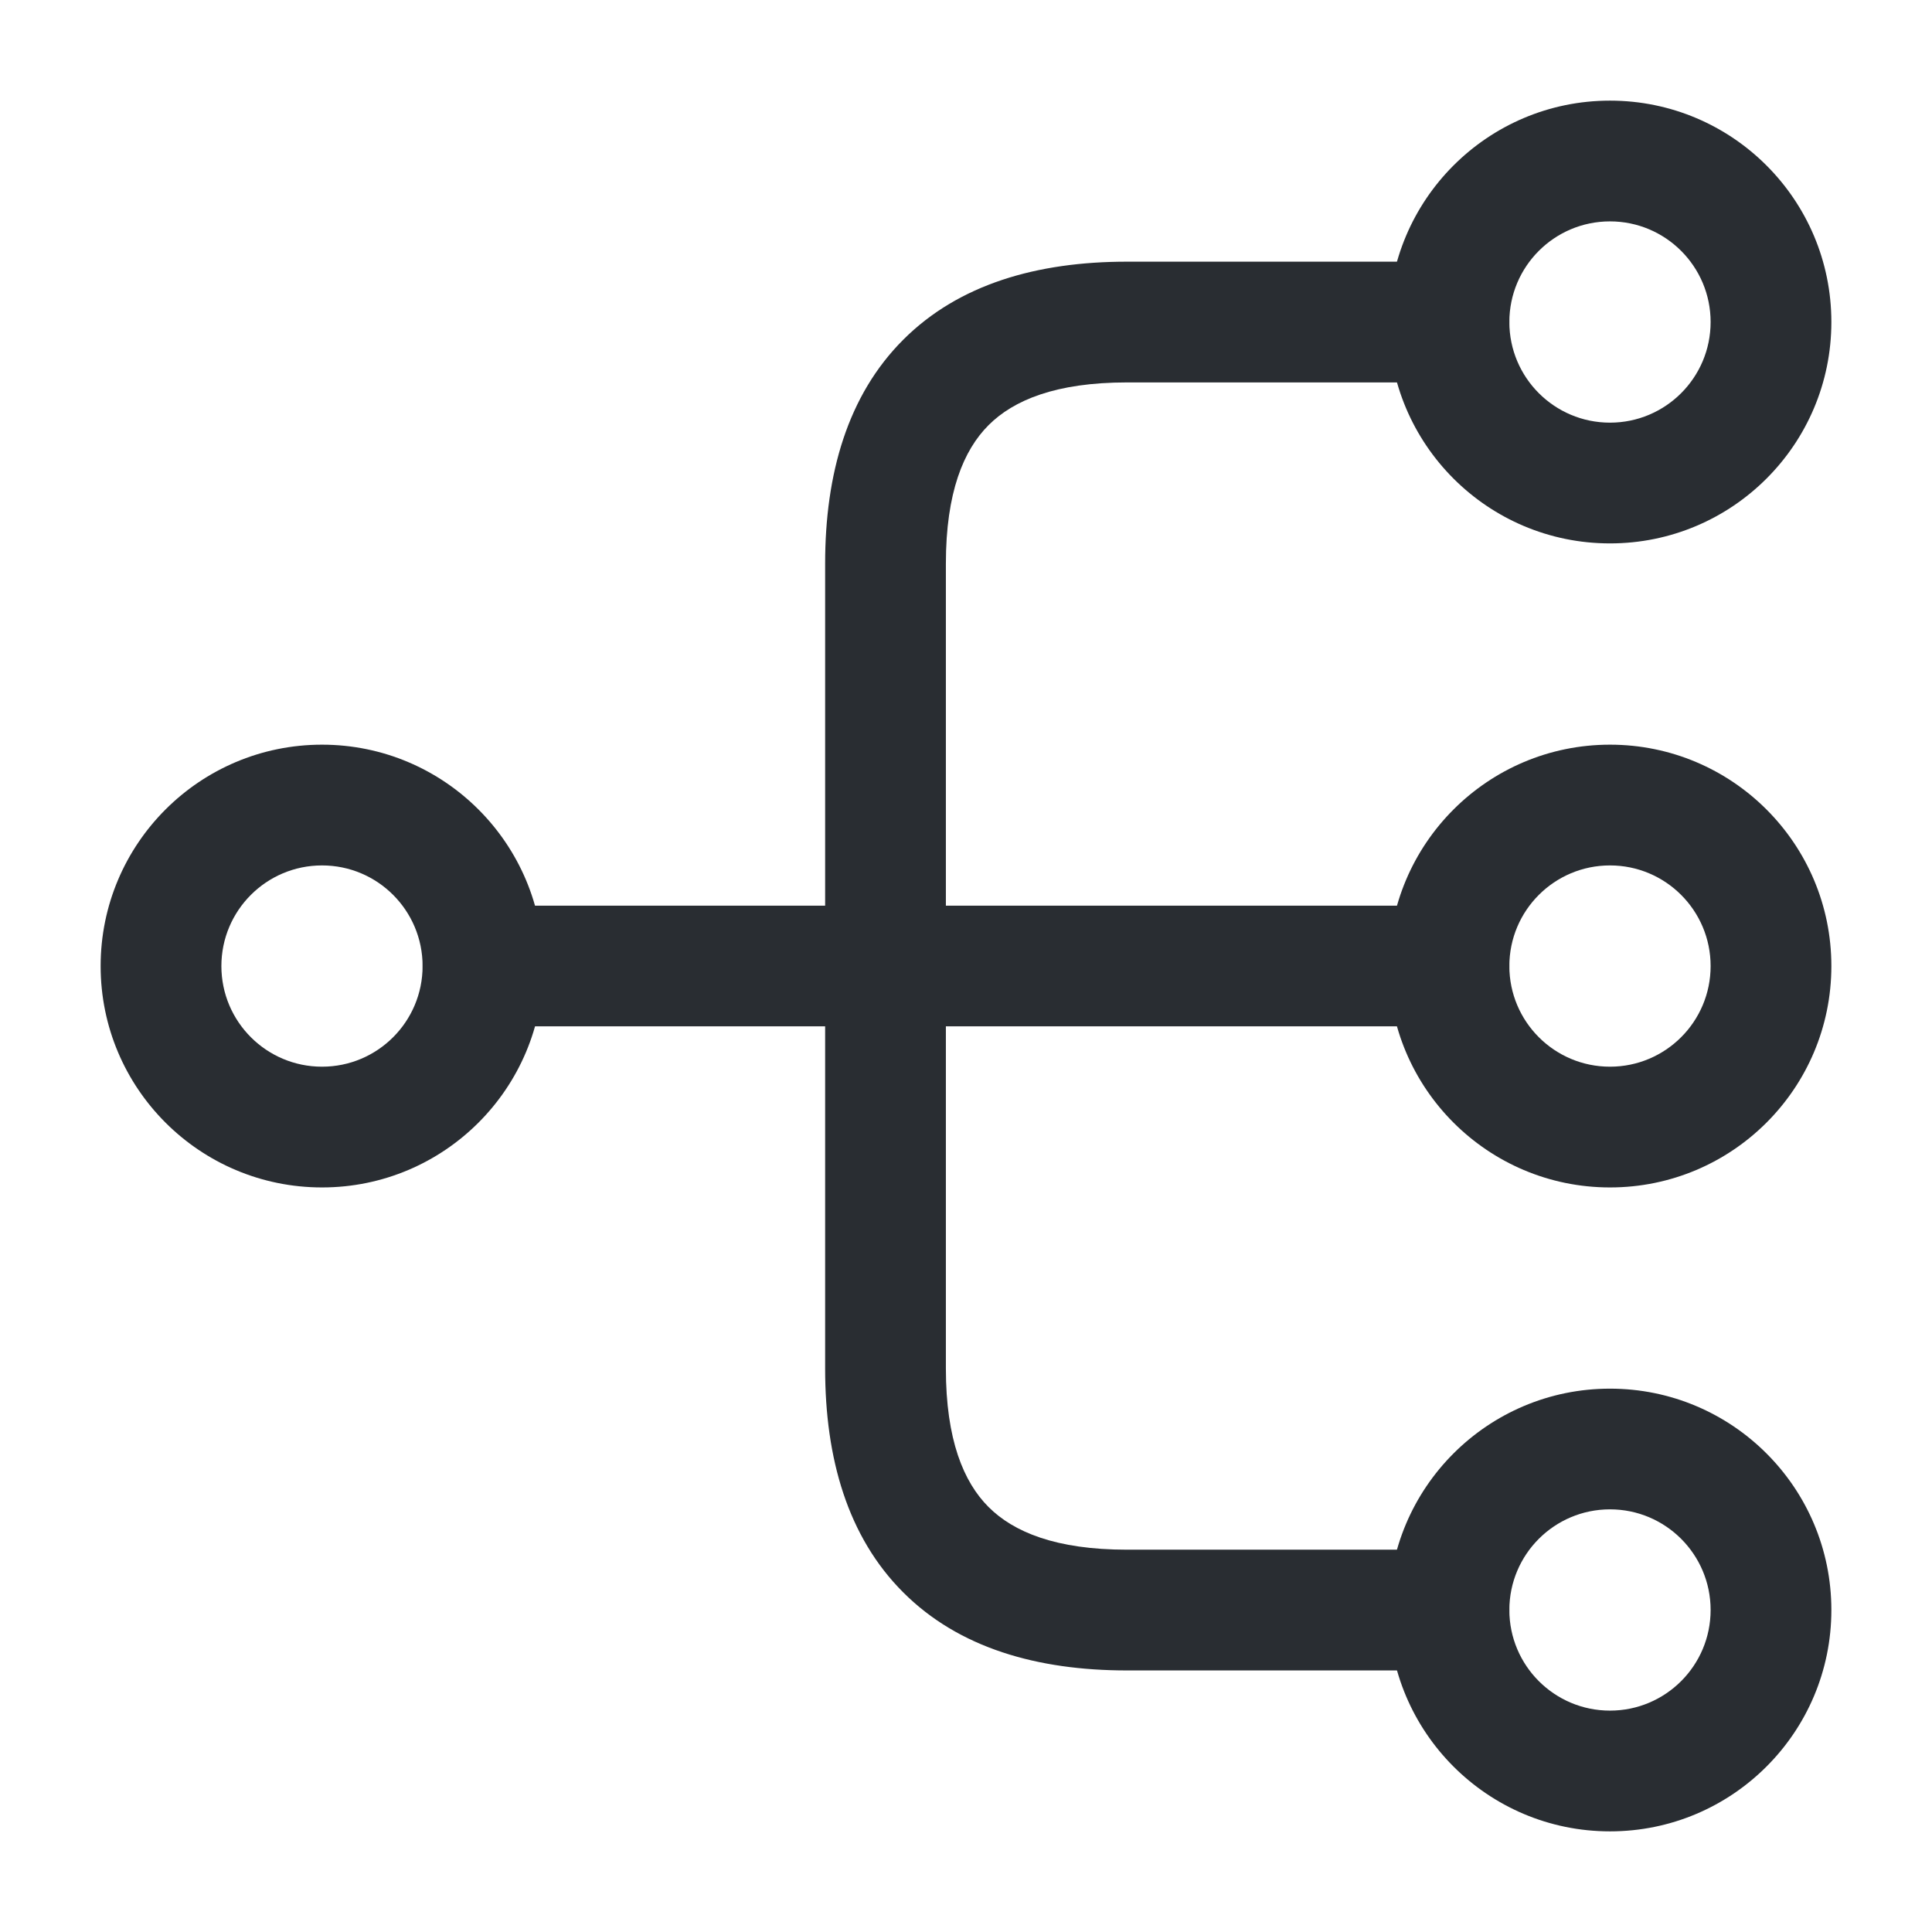
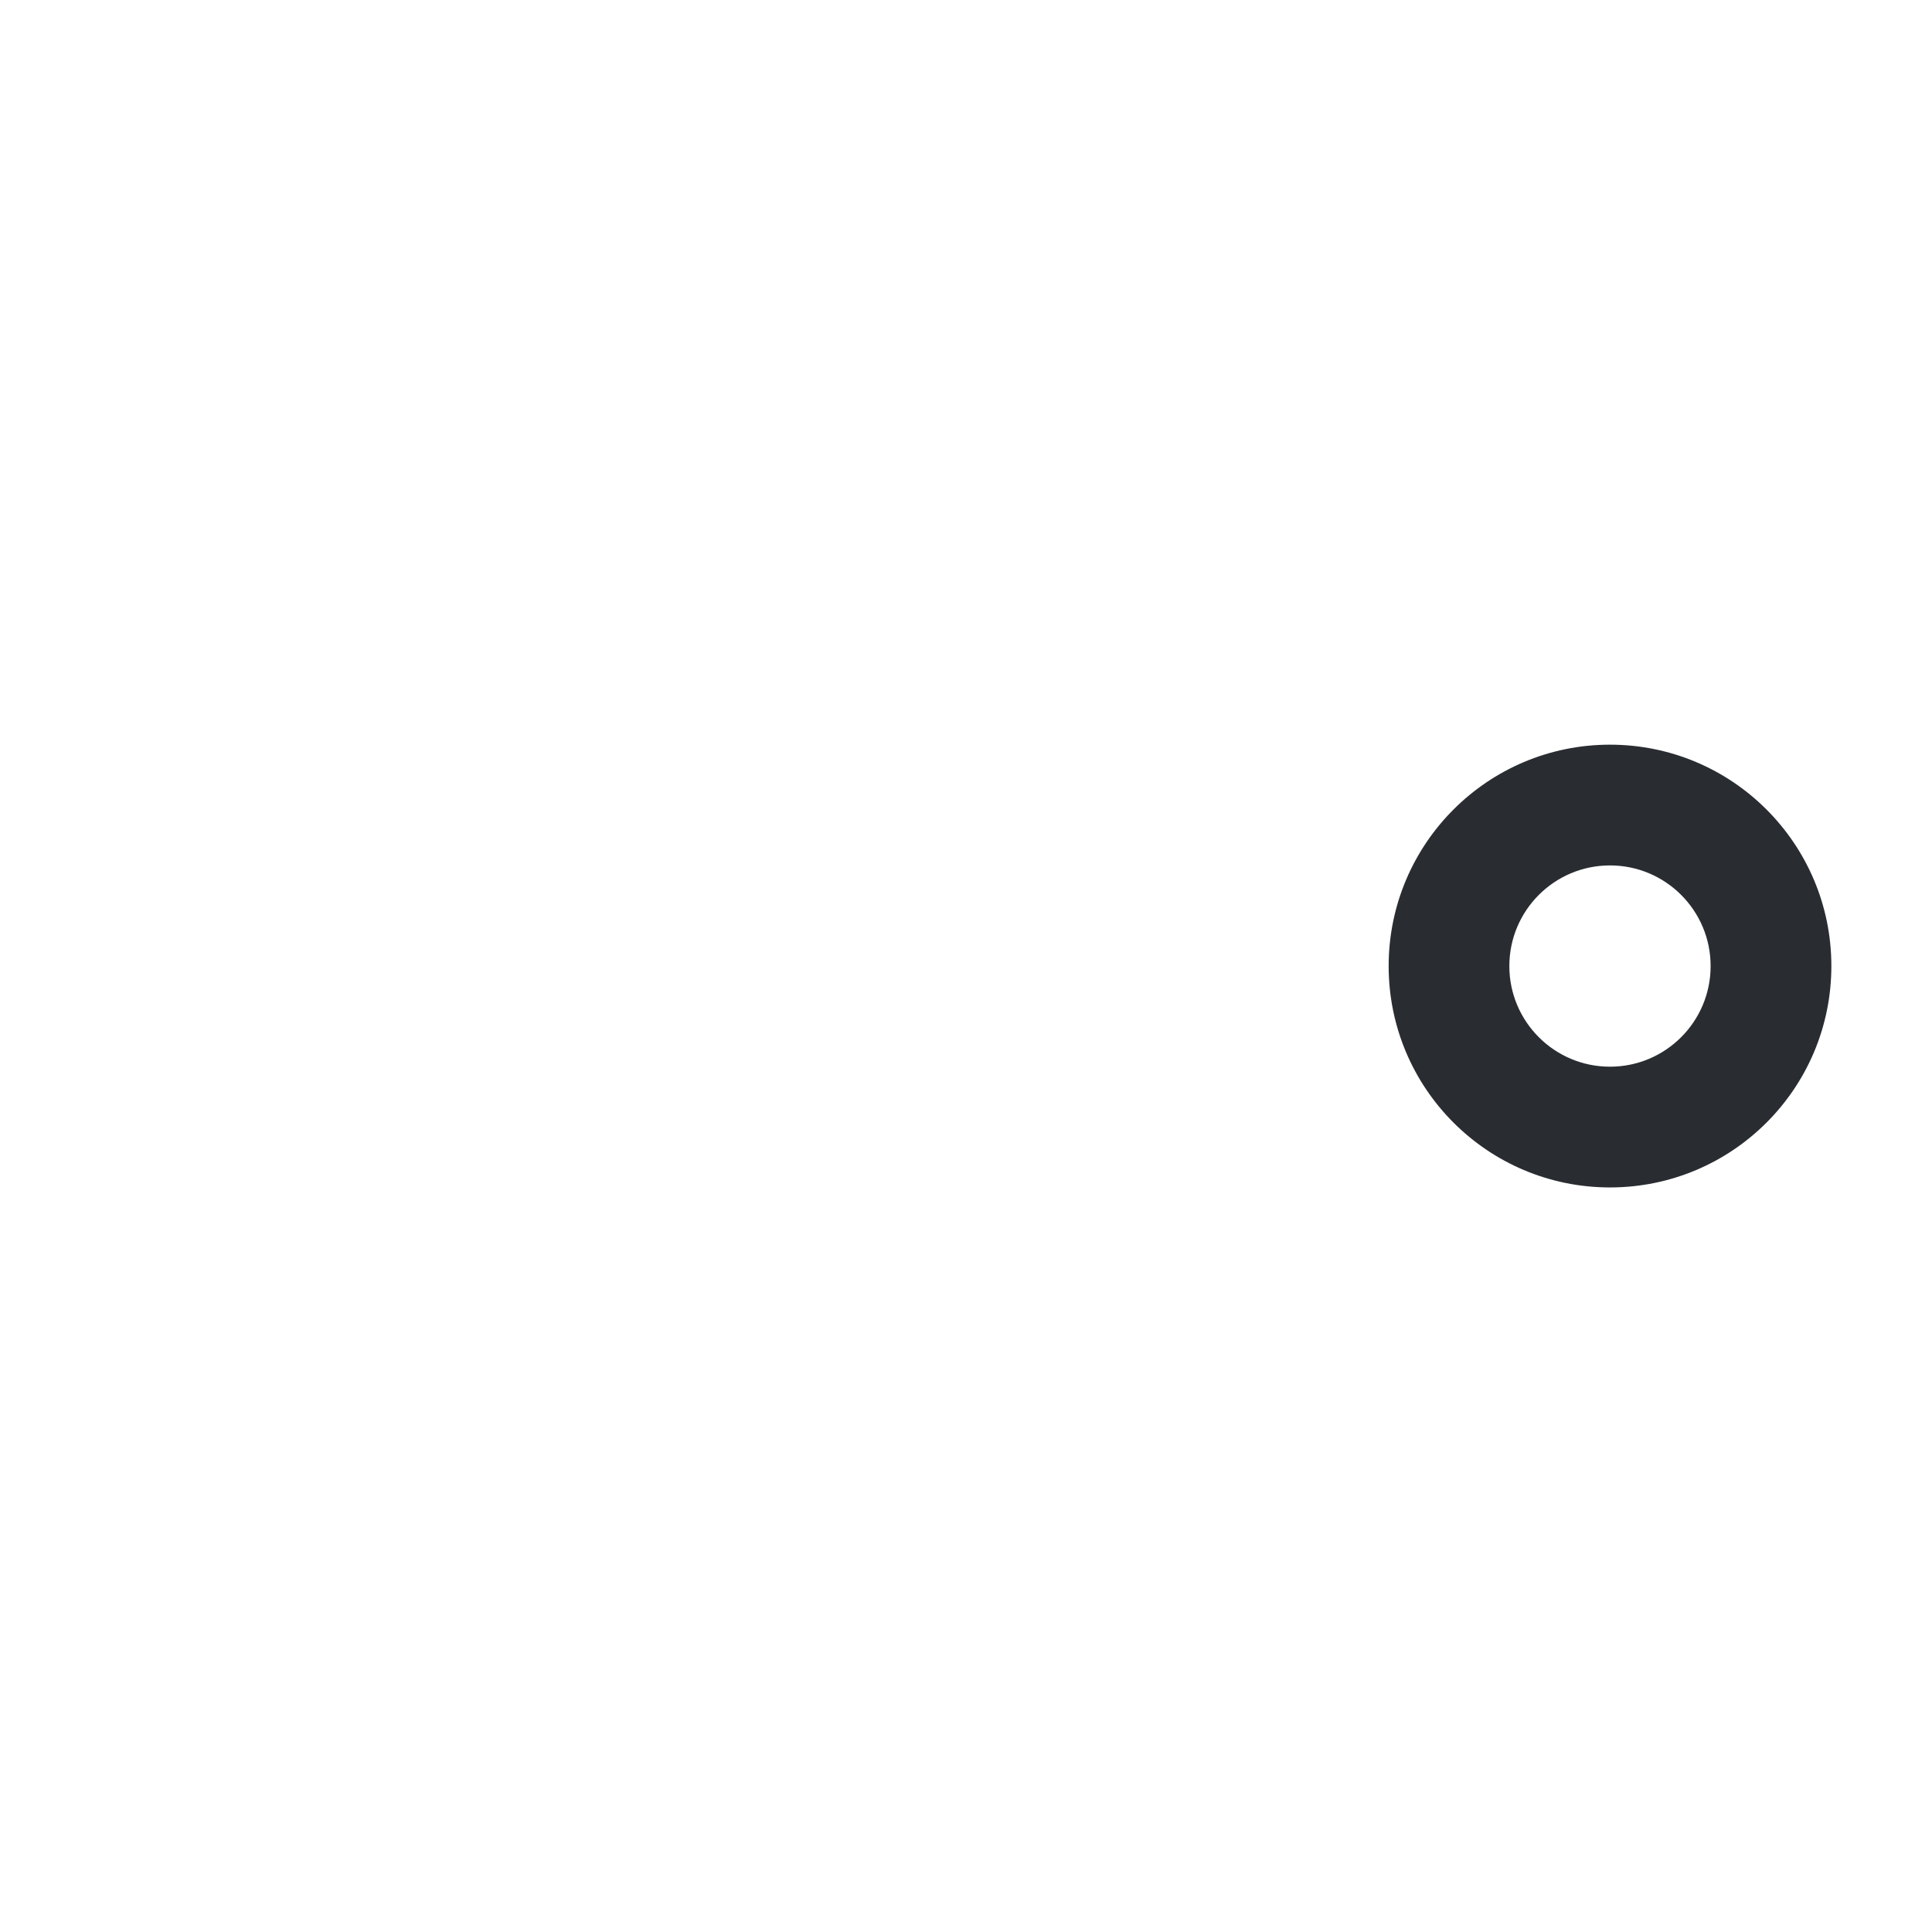
<svg xmlns="http://www.w3.org/2000/svg" width="34" height="34" viewBox="0 0 34 34" fill="none">
  <path fill-rule="evenodd" clip-rule="evenodd" d="M28.333 15.23C27.355 15.23 26.562 16.023 26.562 17.001C26.562 17.979 27.355 18.772 28.333 18.772C29.311 18.772 30.104 17.979 30.104 17.001C30.104 16.023 29.311 15.23 28.333 15.23ZM24.438 17.001C24.438 14.85 26.182 13.105 28.333 13.105C30.485 13.105 32.229 14.85 32.229 17.001C32.229 19.153 30.485 20.897 28.333 20.897C26.182 20.897 24.438 19.153 24.438 17.001Z" fill="#292D32" />
-   <path fill-rule="evenodd" clip-rule="evenodd" d="M28.333 3.896C27.355 3.896 26.562 4.689 26.562 5.667C26.562 6.645 27.355 7.438 28.333 7.438C29.311 7.438 30.104 6.645 30.104 5.667C30.104 4.689 29.311 3.896 28.333 3.896ZM24.438 5.667C24.438 3.516 26.182 1.771 28.333 1.771C30.485 1.771 32.229 3.516 32.229 5.667C32.229 7.819 30.485 9.563 28.333 9.563C26.182 9.563 24.438 7.819 24.438 5.667Z" fill="#292D32" />
-   <path fill-rule="evenodd" clip-rule="evenodd" d="M28.333 26.562C27.355 26.562 26.562 27.355 26.562 28.333C26.562 29.311 27.355 30.104 28.333 30.104C29.311 30.104 30.104 29.311 30.104 28.333C30.104 27.355 29.311 26.562 28.333 26.562ZM24.438 28.333C24.438 26.182 26.182 24.438 28.333 24.438C30.485 24.438 32.229 26.182 32.229 28.333C32.229 30.485 30.485 32.229 28.333 32.229C26.182 32.229 24.438 30.485 24.438 28.333Z" fill="#292D32" />
-   <path fill-rule="evenodd" clip-rule="evenodd" d="M5.667 15.23C4.689 15.23 3.896 16.023 3.896 17.001C3.896 17.979 4.689 18.772 5.667 18.772C6.645 18.772 7.437 17.979 7.437 17.001C7.437 16.023 6.645 15.23 5.667 15.23ZM1.771 17.001C1.771 14.85 3.515 13.105 5.667 13.105C7.818 13.105 9.562 14.85 9.562 17.001C9.562 19.153 7.818 20.897 5.667 20.897C3.515 20.897 1.771 19.153 1.771 17.001Z" fill="#292D32" />
-   <path fill-rule="evenodd" clip-rule="evenodd" d="M7.438 17C7.438 16.413 7.913 15.938 8.5 15.938H25.5C26.087 15.938 26.562 16.413 26.562 17C26.562 17.587 26.087 18.062 25.5 18.062H8.5C7.913 18.062 7.438 17.587 7.438 17Z" fill="#292D32" />
-   <path fill-rule="evenodd" clip-rule="evenodd" d="M15.895 5.979C16.872 5.001 18.253 4.605 19.833 4.605H25.5C26.087 4.605 26.562 5.081 26.562 5.668C26.562 6.255 26.087 6.73 25.5 6.73H19.833C18.58 6.73 17.836 7.043 17.397 7.482C16.958 7.921 16.646 8.665 16.646 9.918V24.085C16.646 25.337 16.958 26.082 17.397 26.521C17.836 26.96 18.58 27.272 19.833 27.272H25.5C26.087 27.272 26.562 27.748 26.562 28.335C26.562 28.921 26.087 29.397 25.5 29.397H19.833C18.253 29.397 16.872 29.001 15.895 28.023C14.917 27.046 14.521 25.665 14.521 24.085V9.918C14.521 8.338 14.917 6.957 15.895 5.979Z" fill="#292D32" />
</svg>